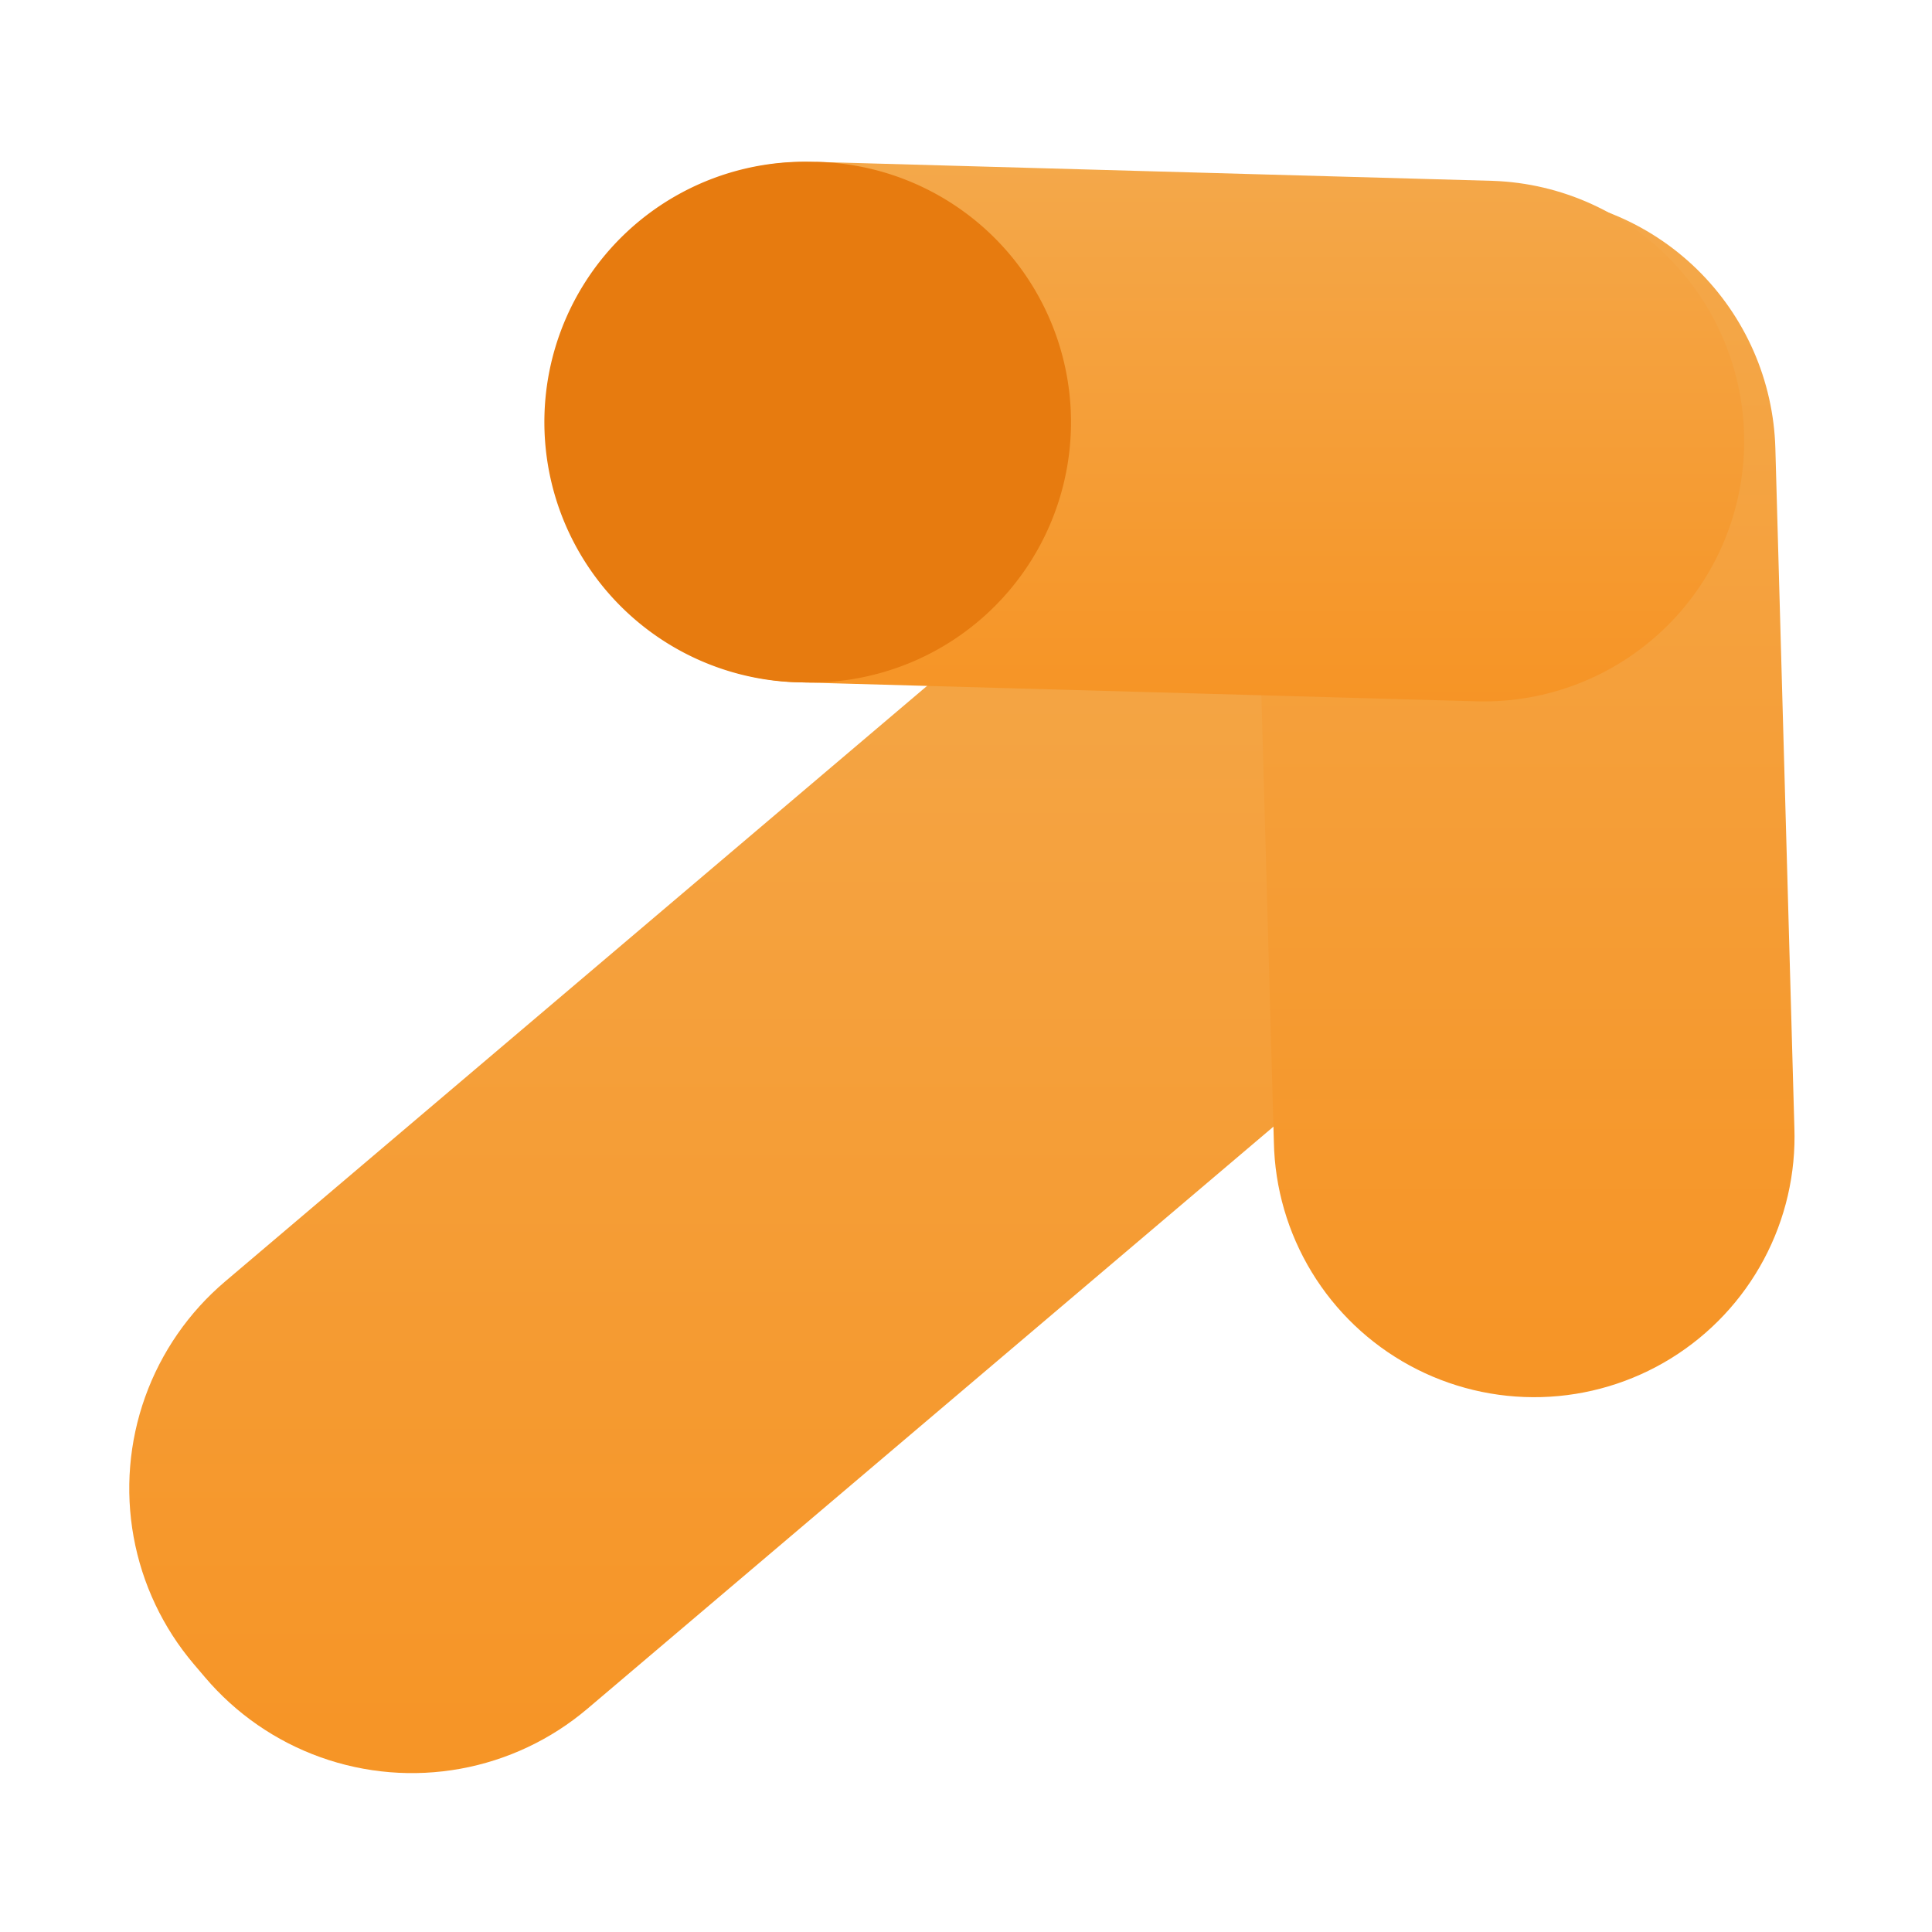
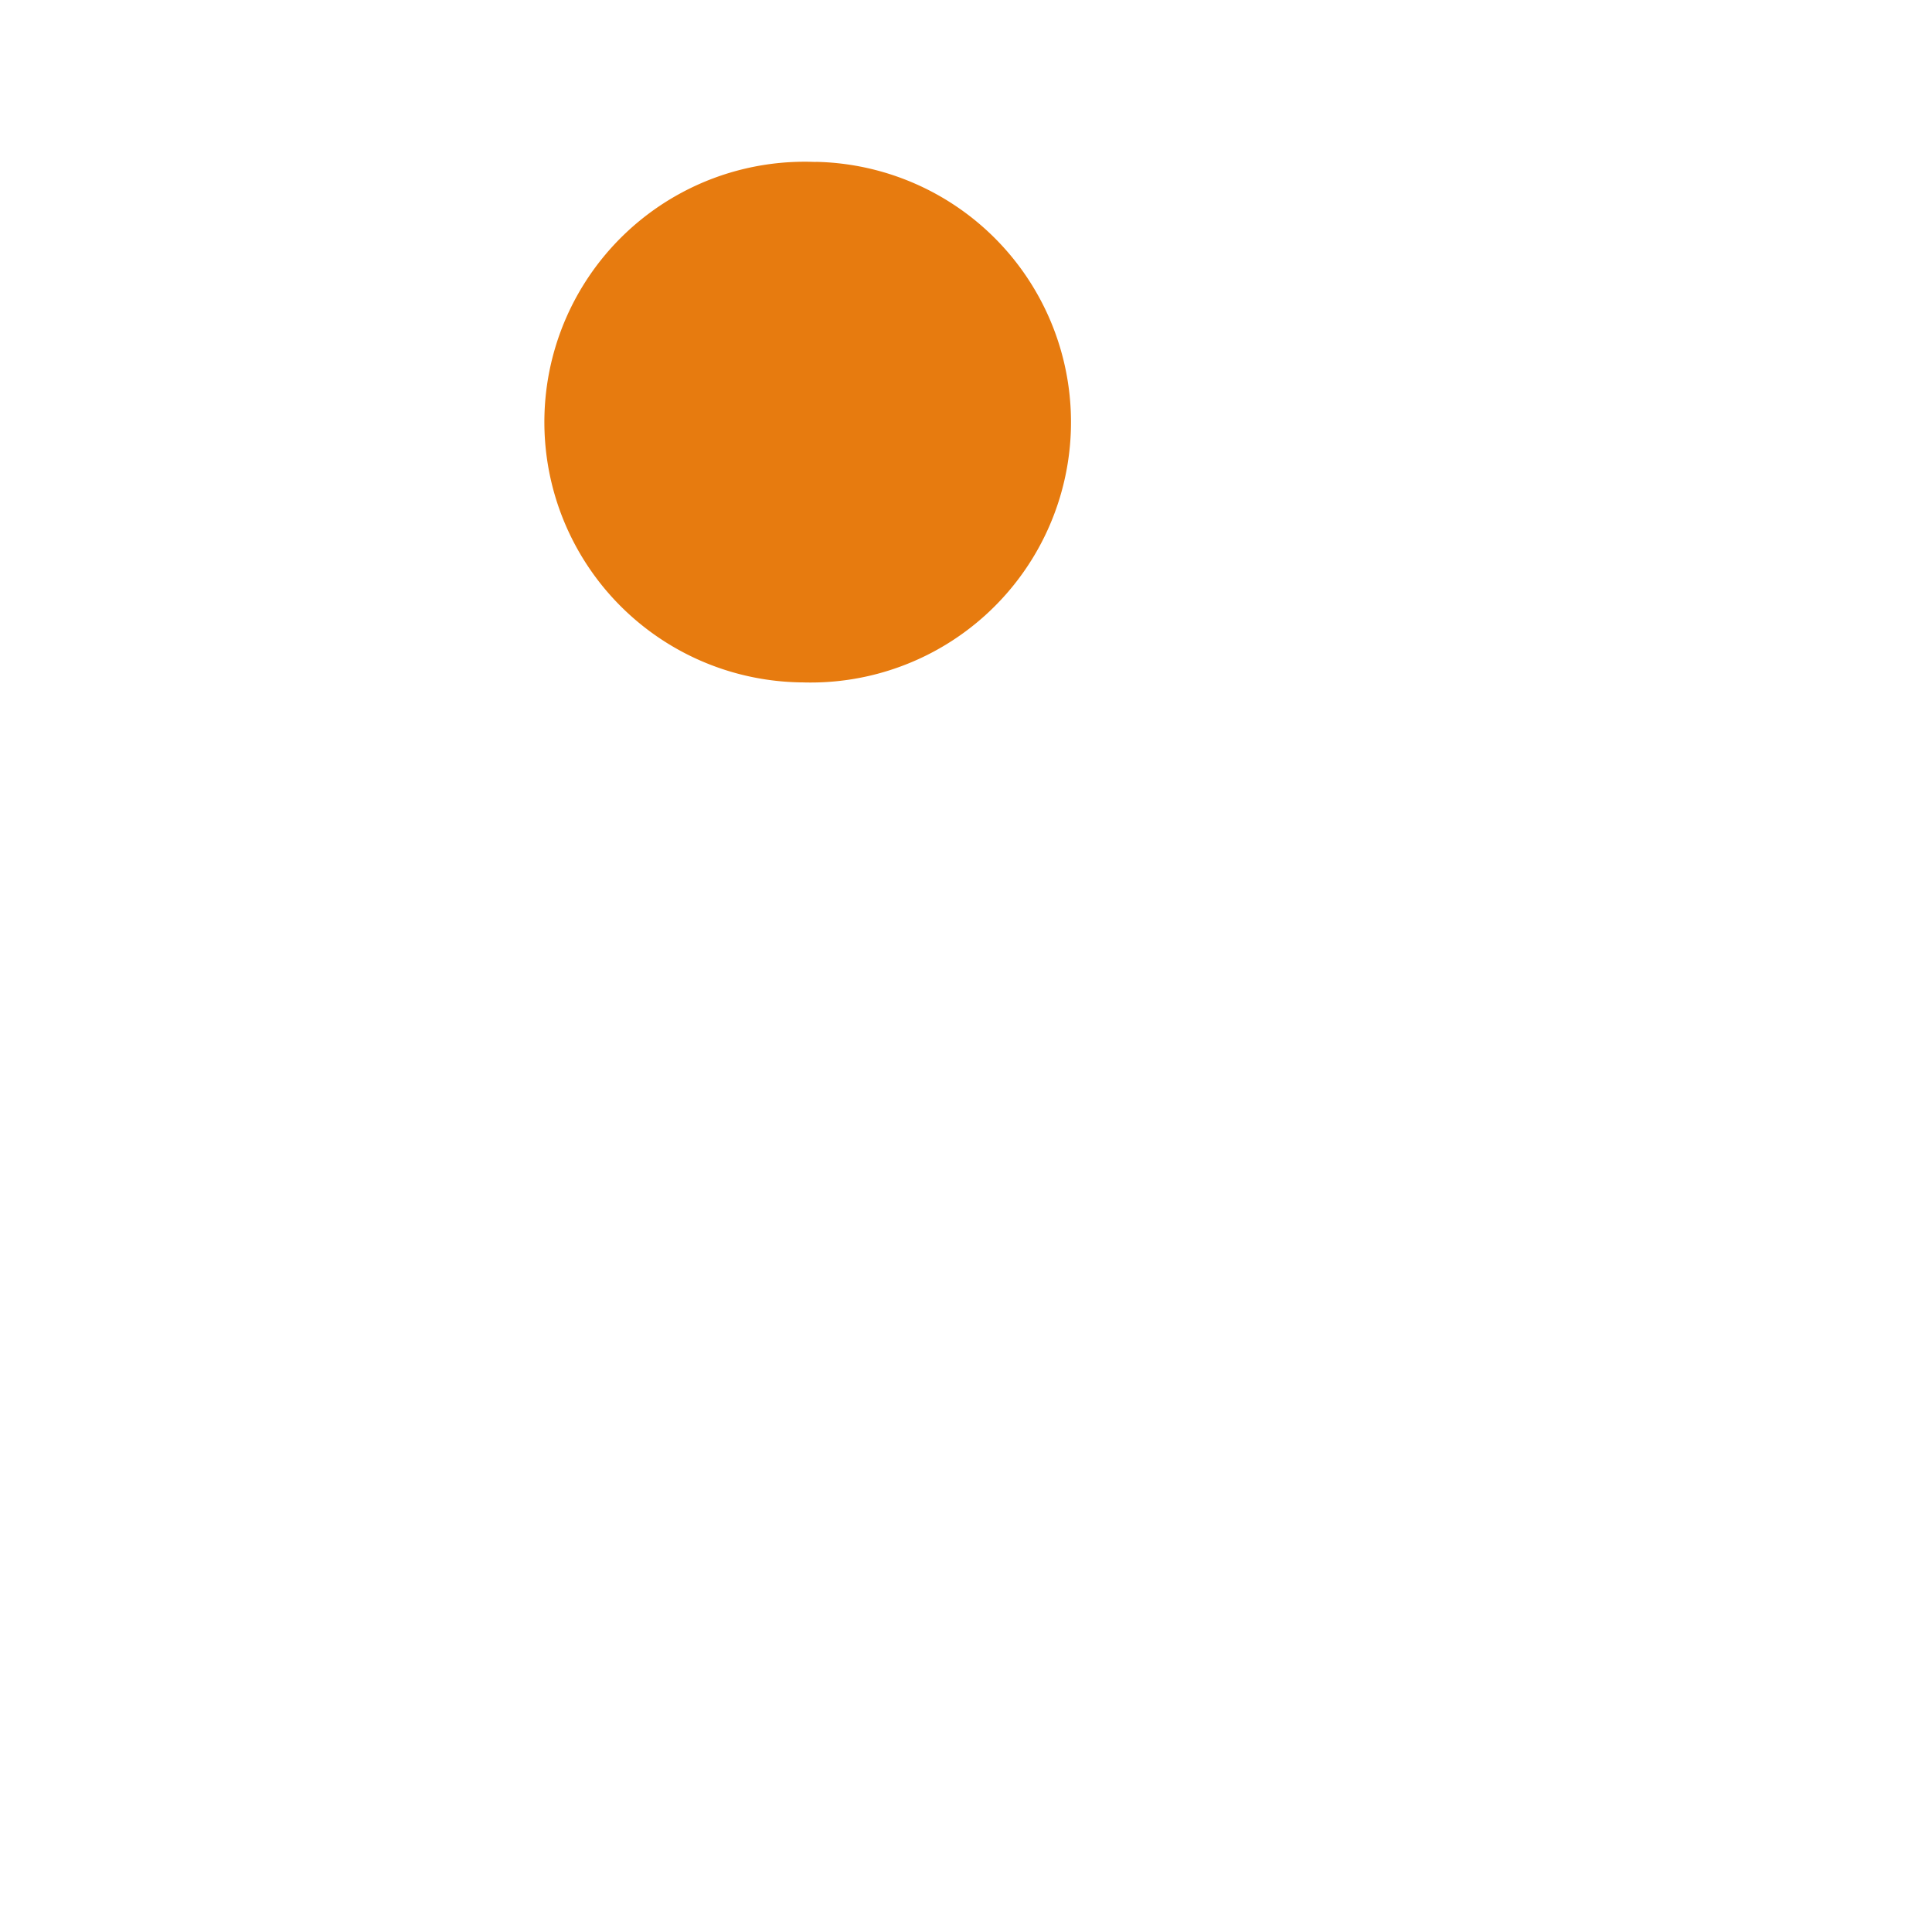
<svg xmlns="http://www.w3.org/2000/svg" width="80" height="80" viewBox="0 0 80 80">
  <defs>
    <linearGradient id="linear-gradient" x1="0.5" x2="0.5" y2="1" gradientUnits="objectBoundingBox">
      <stop offset="0" stop-color="#f4a84a" />
      <stop offset="1" stop-color="#f69425" />
    </linearGradient>
    <clipPath id="clip-path">
-       <path id="Path_283" data-name="Path 283" d="M324.67,187.377l-38.078,32.308a11.236,11.236,0,0,0-1.3,15.837l.469.551a11.236,11.236,0,0,0,15.837,1.3l38.078-32.308a11.236,11.236,0,0,0,1.3-15.837l-.469-.553a11.237,11.237,0,0,0-15.837-1.3" transform="translate(-282.625 -184.709)" fill="url(#linear-gradient)" />
-     </clipPath>
+       </clipPath>
    <clipPath id="clip-path-2">
-       <path id="Path_284" data-name="Path 284" d="M325.315,177.8a10.781,10.781,0,0,0-10.473,11.078L315.628,217a10.781,10.781,0,1,0,21.553-.6l-.787-28.126a10.782,10.782,0,0,0-10.771-10.481q-.154,0-.308,0" transform="translate(-314.837 -177.793)" fill="url(#linear-gradient)" />
+       <path id="Path_284" data-name="Path 284" d="M325.315,177.8a10.781,10.781,0,0,0-10.473,11.078L315.628,217a10.781,10.781,0,1,0,21.553-.6a10.782,10.782,0,0,0-10.771-10.481q-.154,0-.308,0" transform="translate(-314.837 -177.793)" fill="url(#linear-gradient)" />
    </clipPath>
    <clipPath id="clip-path-3">
      <path id="Path_285" data-name="Path 285" d="M294.565,187.314a10.778,10.778,0,0,0,10.473,11.078l28.126.788a10.781,10.781,0,0,0,.6-21.553l-28.126-.788-.308,0a10.779,10.779,0,0,0-10.77,10.478" transform="translate(-294.561 -176.836)" fill="url(#linear-gradient)" />
    </clipPath>
  </defs>
  <g id="_06" data-name="06" transform="translate(-2683 -2828)">
-     <rect id="Rectangle_110" data-name="Rectangle 110" width="80" height="80" transform="translate(2683 2828)" fill="#fff" opacity="0" />
    <g id="Group_126" data-name="Group 126" transform="translate(836.728 -222.138)">
      <g id="Group_123" data-name="Group 123" transform="translate(1851.625 3068.227)" clip-path="url(#clip-path)">
        <rect id="Rectangle_102" data-name="Rectangle 102" width="63.711" height="56.677" transform="translate(-1.346 0)" fill="url(#linear-gradient)" />
      </g>
      <g id="Group_124" data-name="Group 124" transform="translate(1898.229 3058.221)" clip-path="url(#clip-path-2)">
-         <rect id="Rectangle_103" data-name="Rectangle 103" width="22.673" height="49.851" transform="translate(-0.162 0)" fill="url(#linear-gradient)" />
-       </g>
+         </g>
      <g id="Group_125" data-name="Group 125" transform="translate(1868.894 3056.836)" clip-path="url(#clip-path-3)">
-         <rect id="Rectangle_104" data-name="Rectangle 104" width="50.013" height="22.511" transform="translate(-0.163 0)" fill="url(#linear-gradient)" />
-       </g>
+         </g>
      <path id="Path_286" data-name="Path 286" d="M305.722,176.842h-.078a10.78,10.78,0,1,0-.6,21.551l.078,0a10.781,10.781,0,1,0,.6-21.553" transform="translate(1574.333 2880)" fill="#e77b0f" />
    </g>
  </g>
</svg>